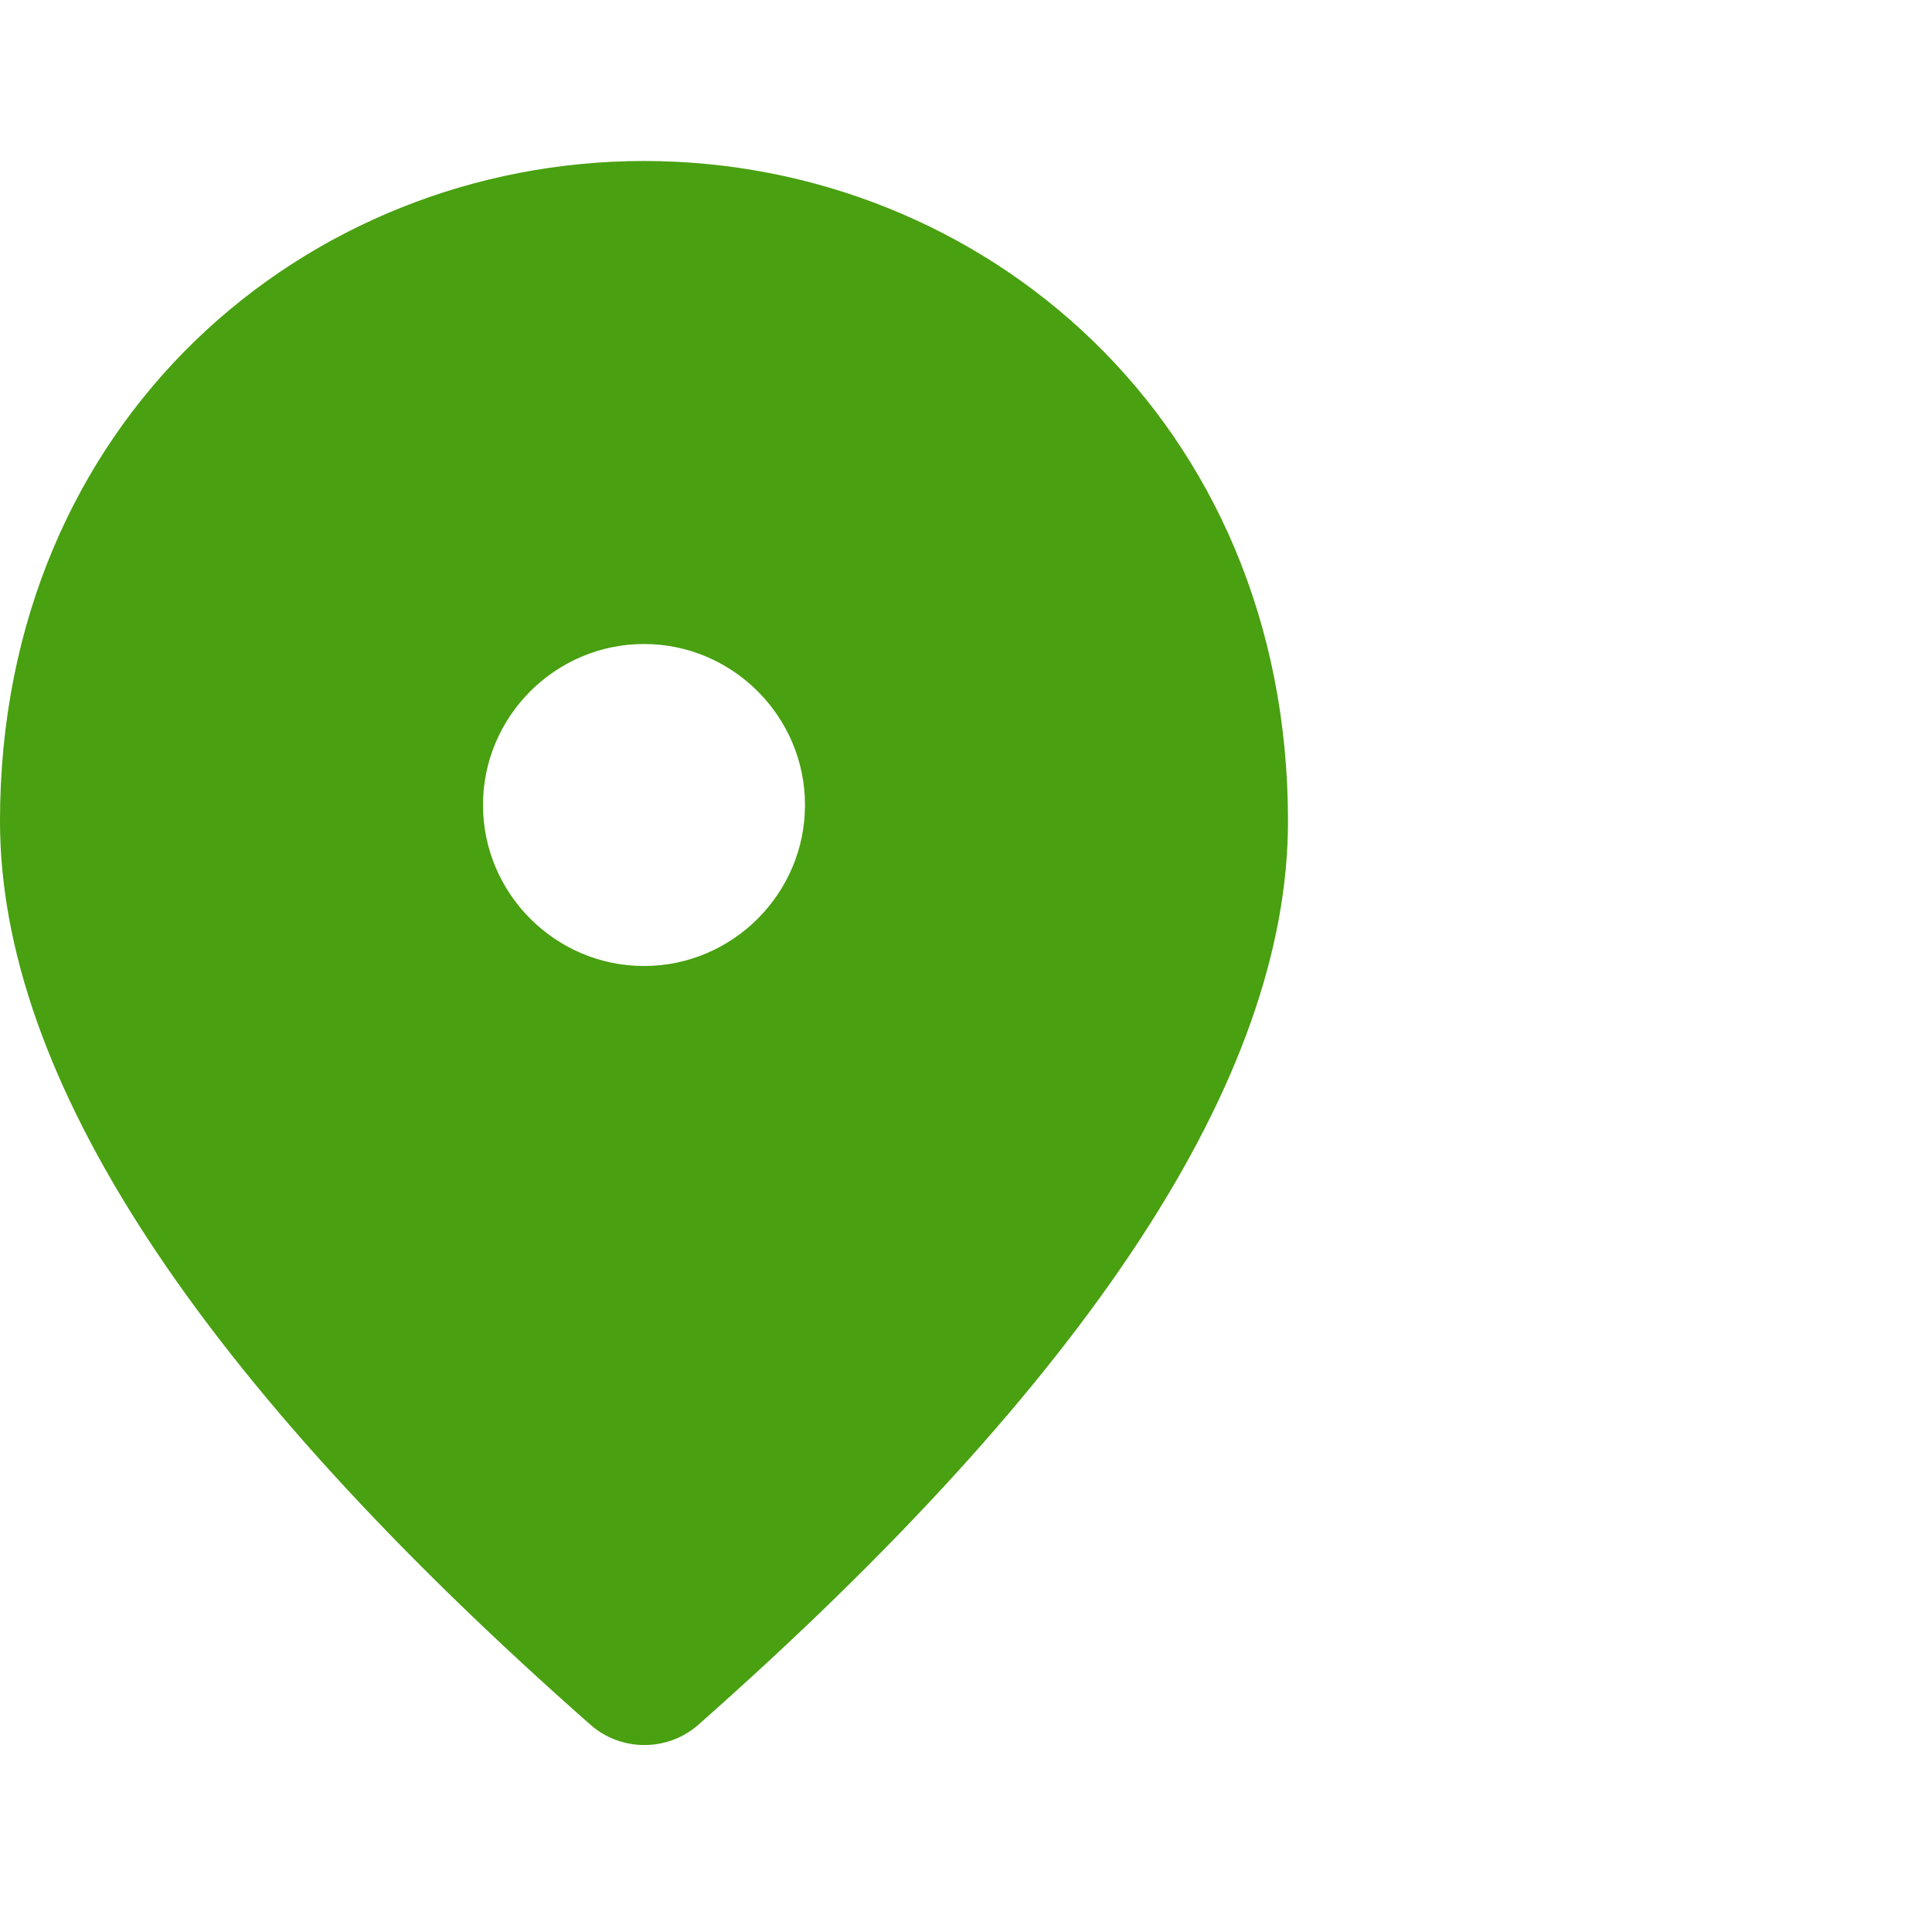
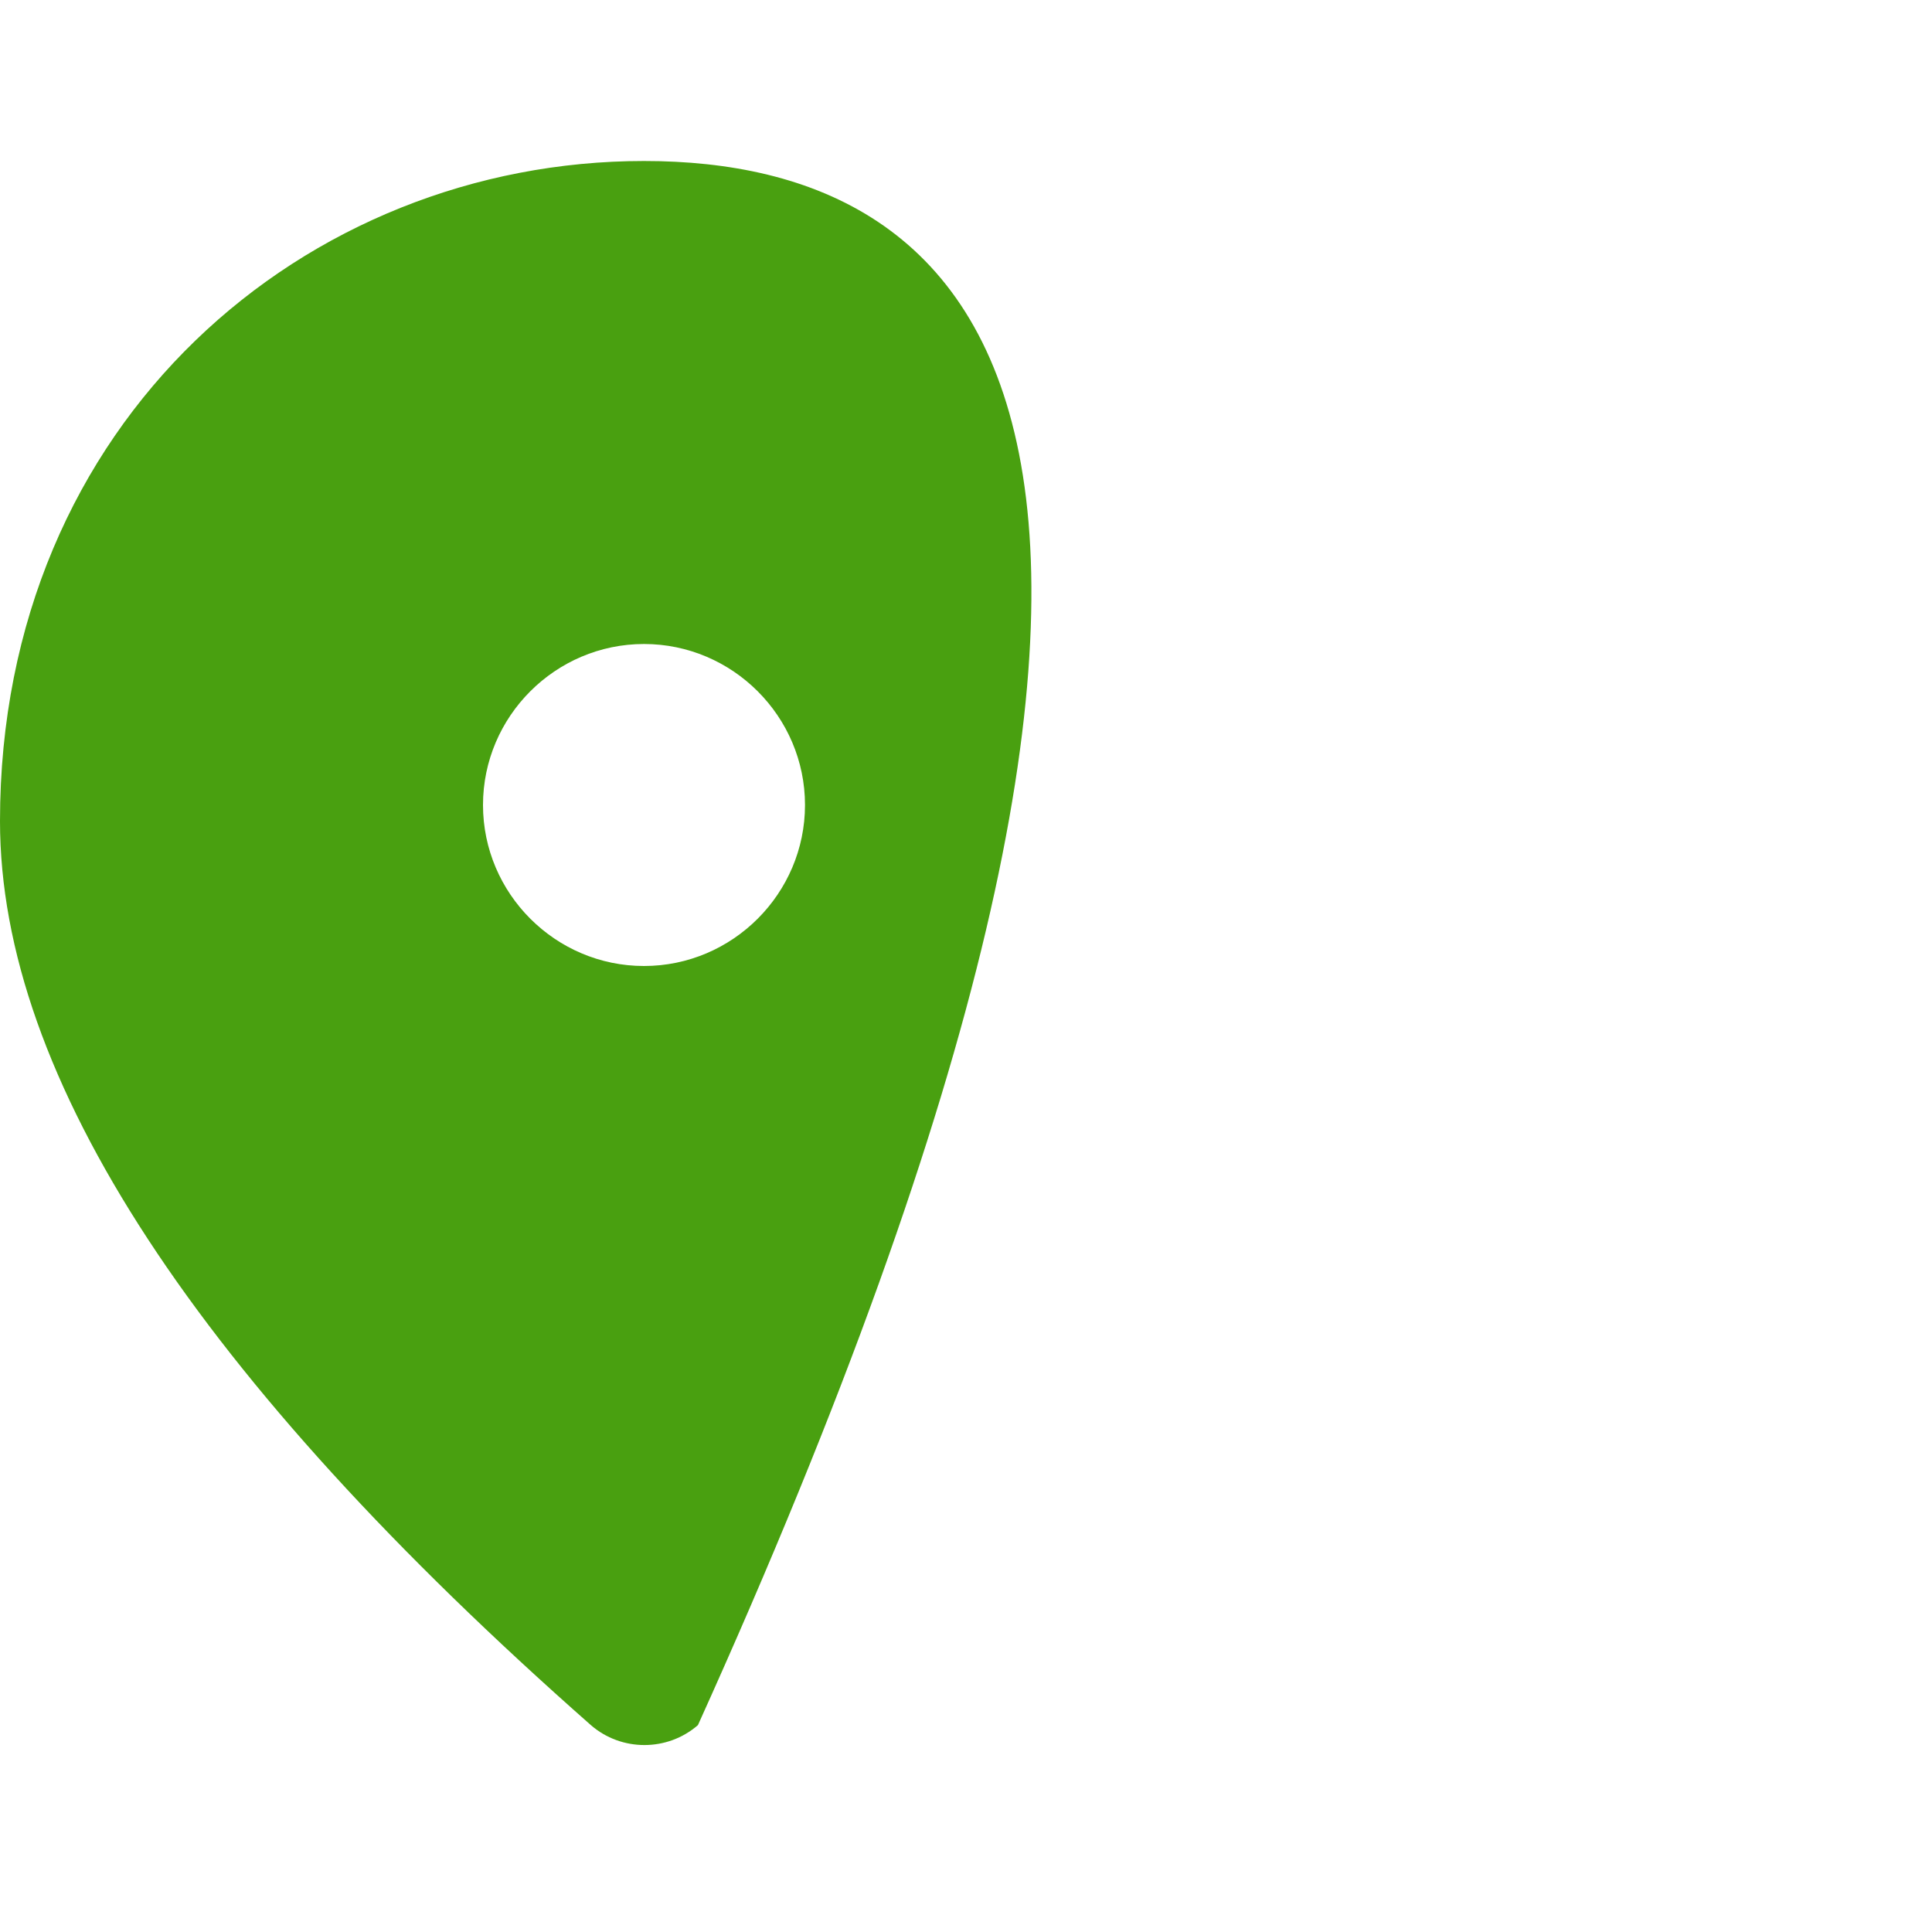
<svg xmlns="http://www.w3.org/2000/svg" width="24" height="24" viewBox="0 0 24 24" fill="none">
-   <path d="M8 2C3.8 2 0 5.22 0 10.2C0 13.38 2.45 17.12 7.34 21.43C7.72 21.76 8.29 21.76 8.67 21.43C13.55 17.12 16 13.38 16 10.2C16 5.22 12.2 2 8 2ZM8 12C6.9 12 6 11.1 6 10C6 8.9 6.9 8 8 8C9.1 8 10 8.9 10 10C10 11.1 9.1 12 8 12Z" fill="#49A010" />
+   <path d="M8 2C3.8 2 0 5.22 0 10.2C0 13.38 2.45 17.12 7.34 21.43C7.72 21.76 8.29 21.76 8.67 21.43C16 5.22 12.2 2 8 2ZM8 12C6.9 12 6 11.1 6 10C6 8.9 6.9 8 8 8C9.1 8 10 8.9 10 10C10 11.1 9.1 12 8 12Z" fill="#49A010" />
</svg>